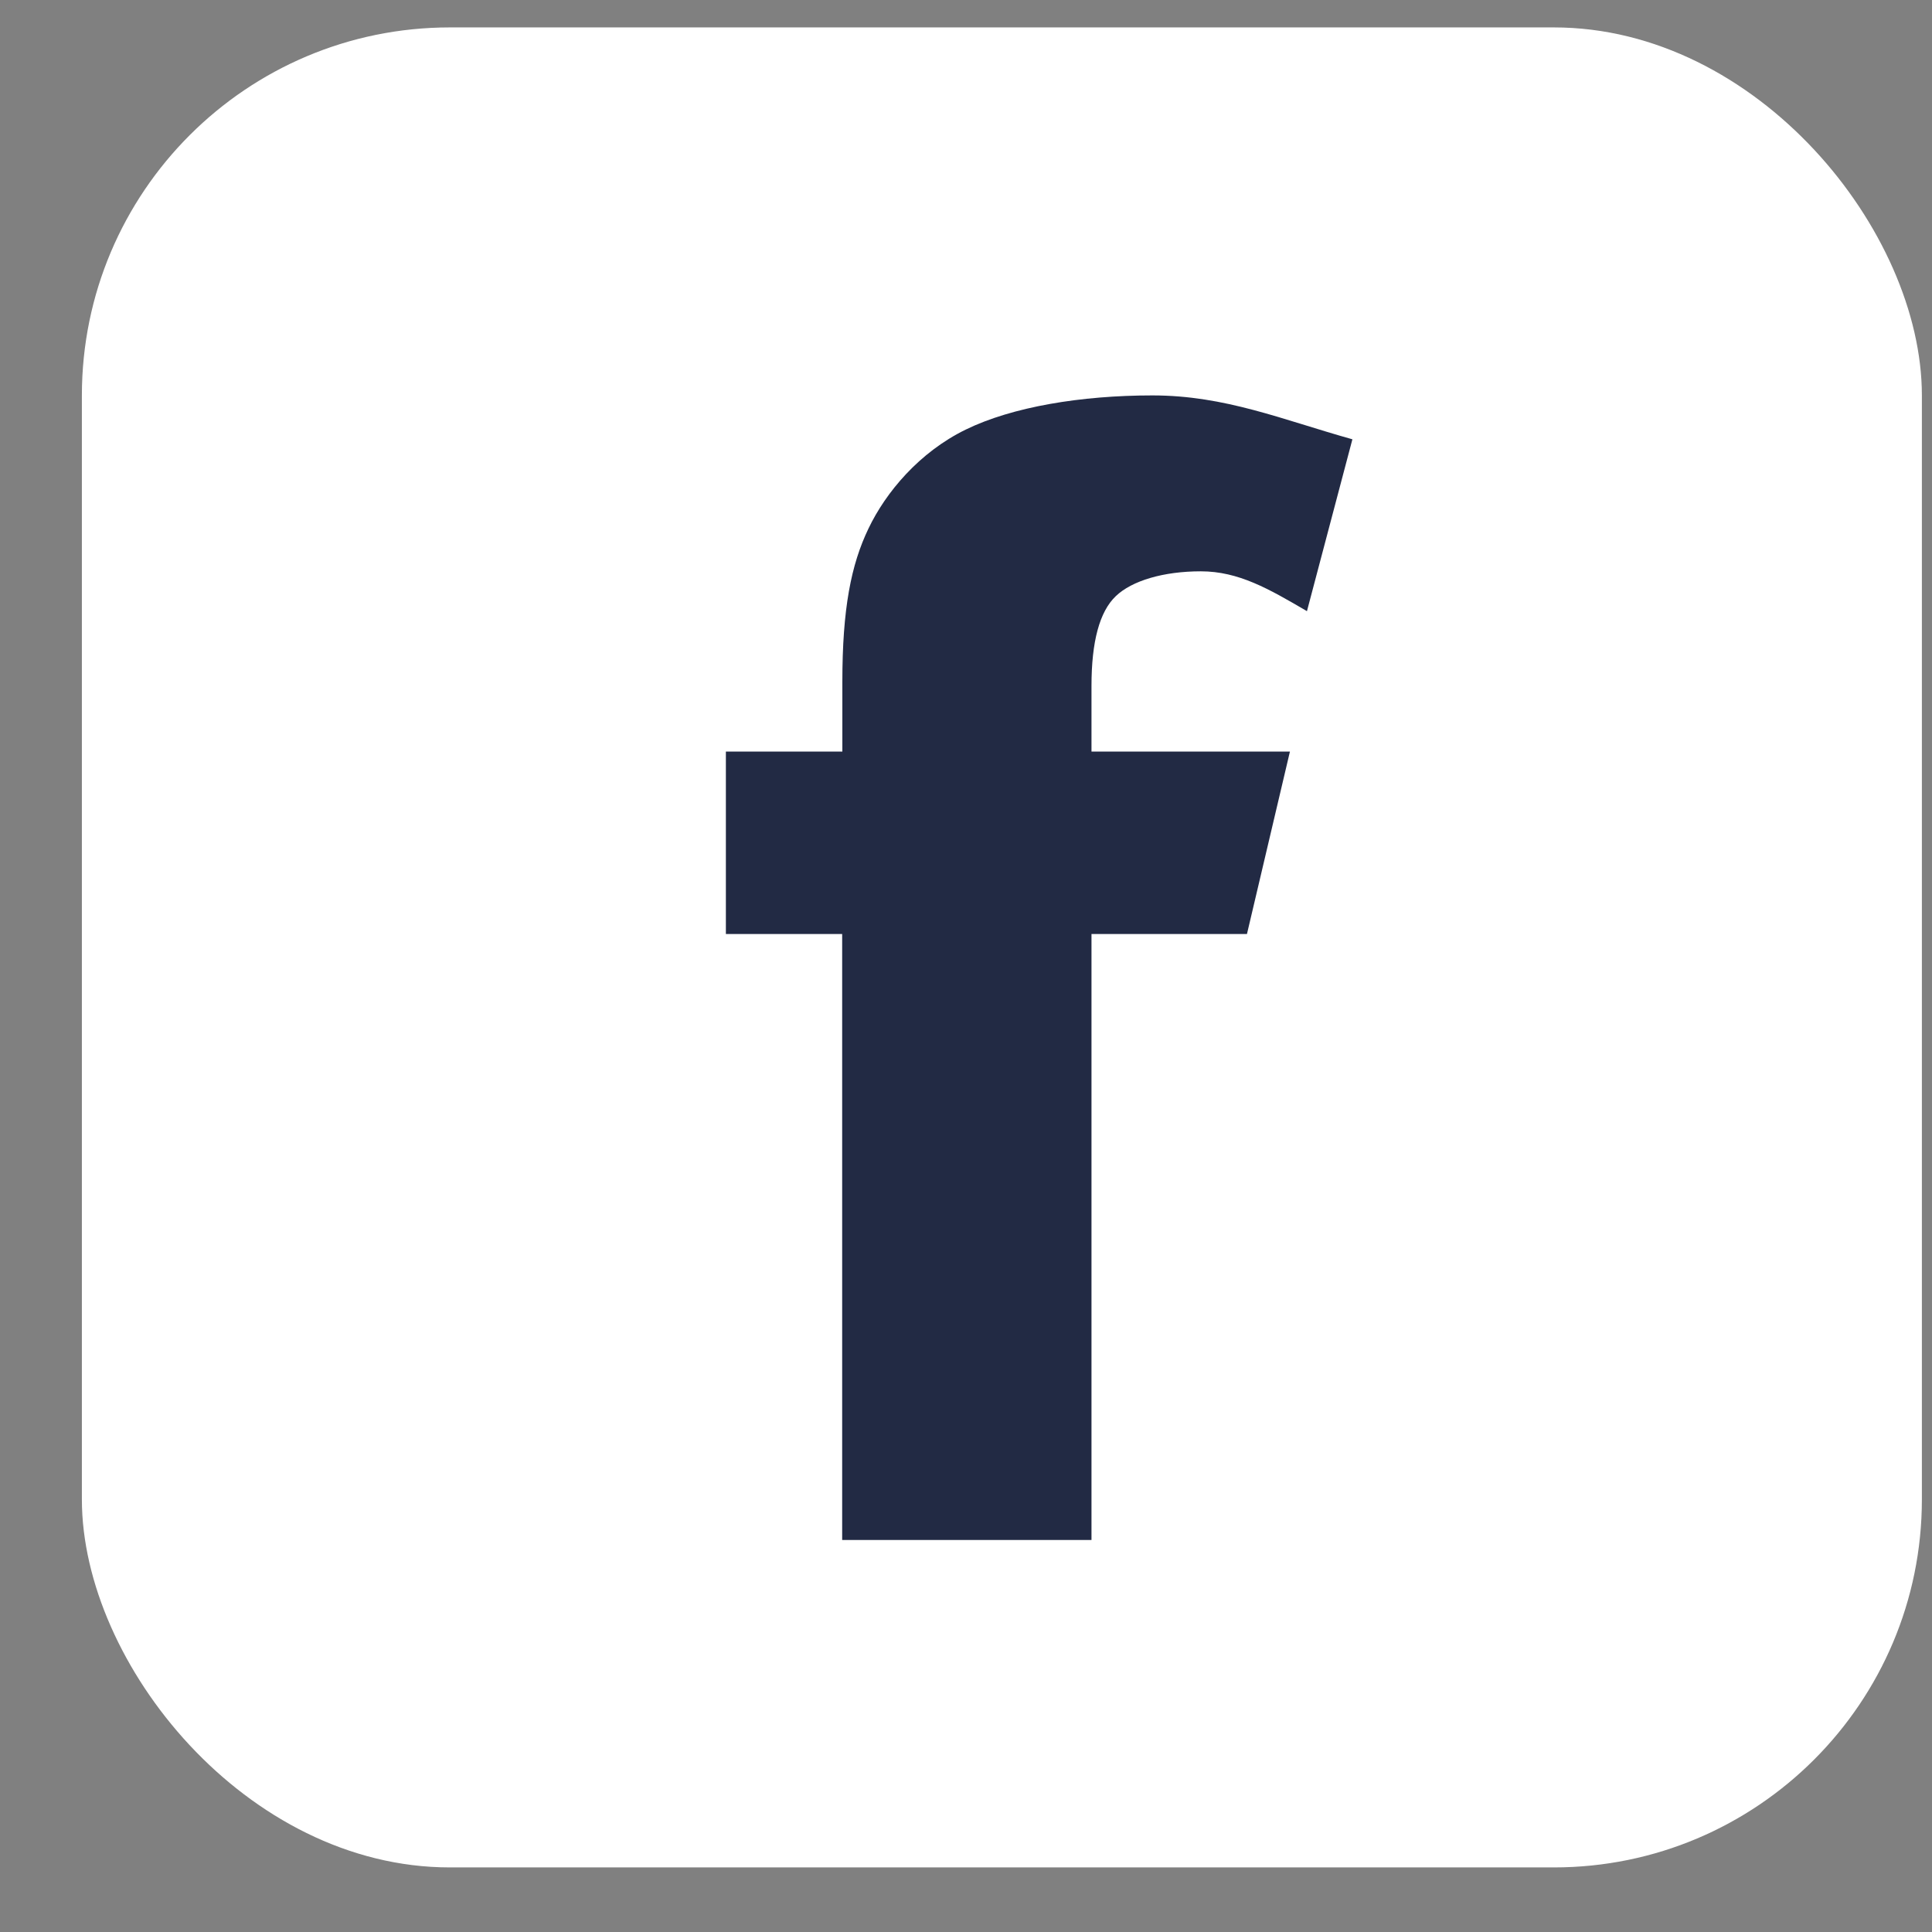
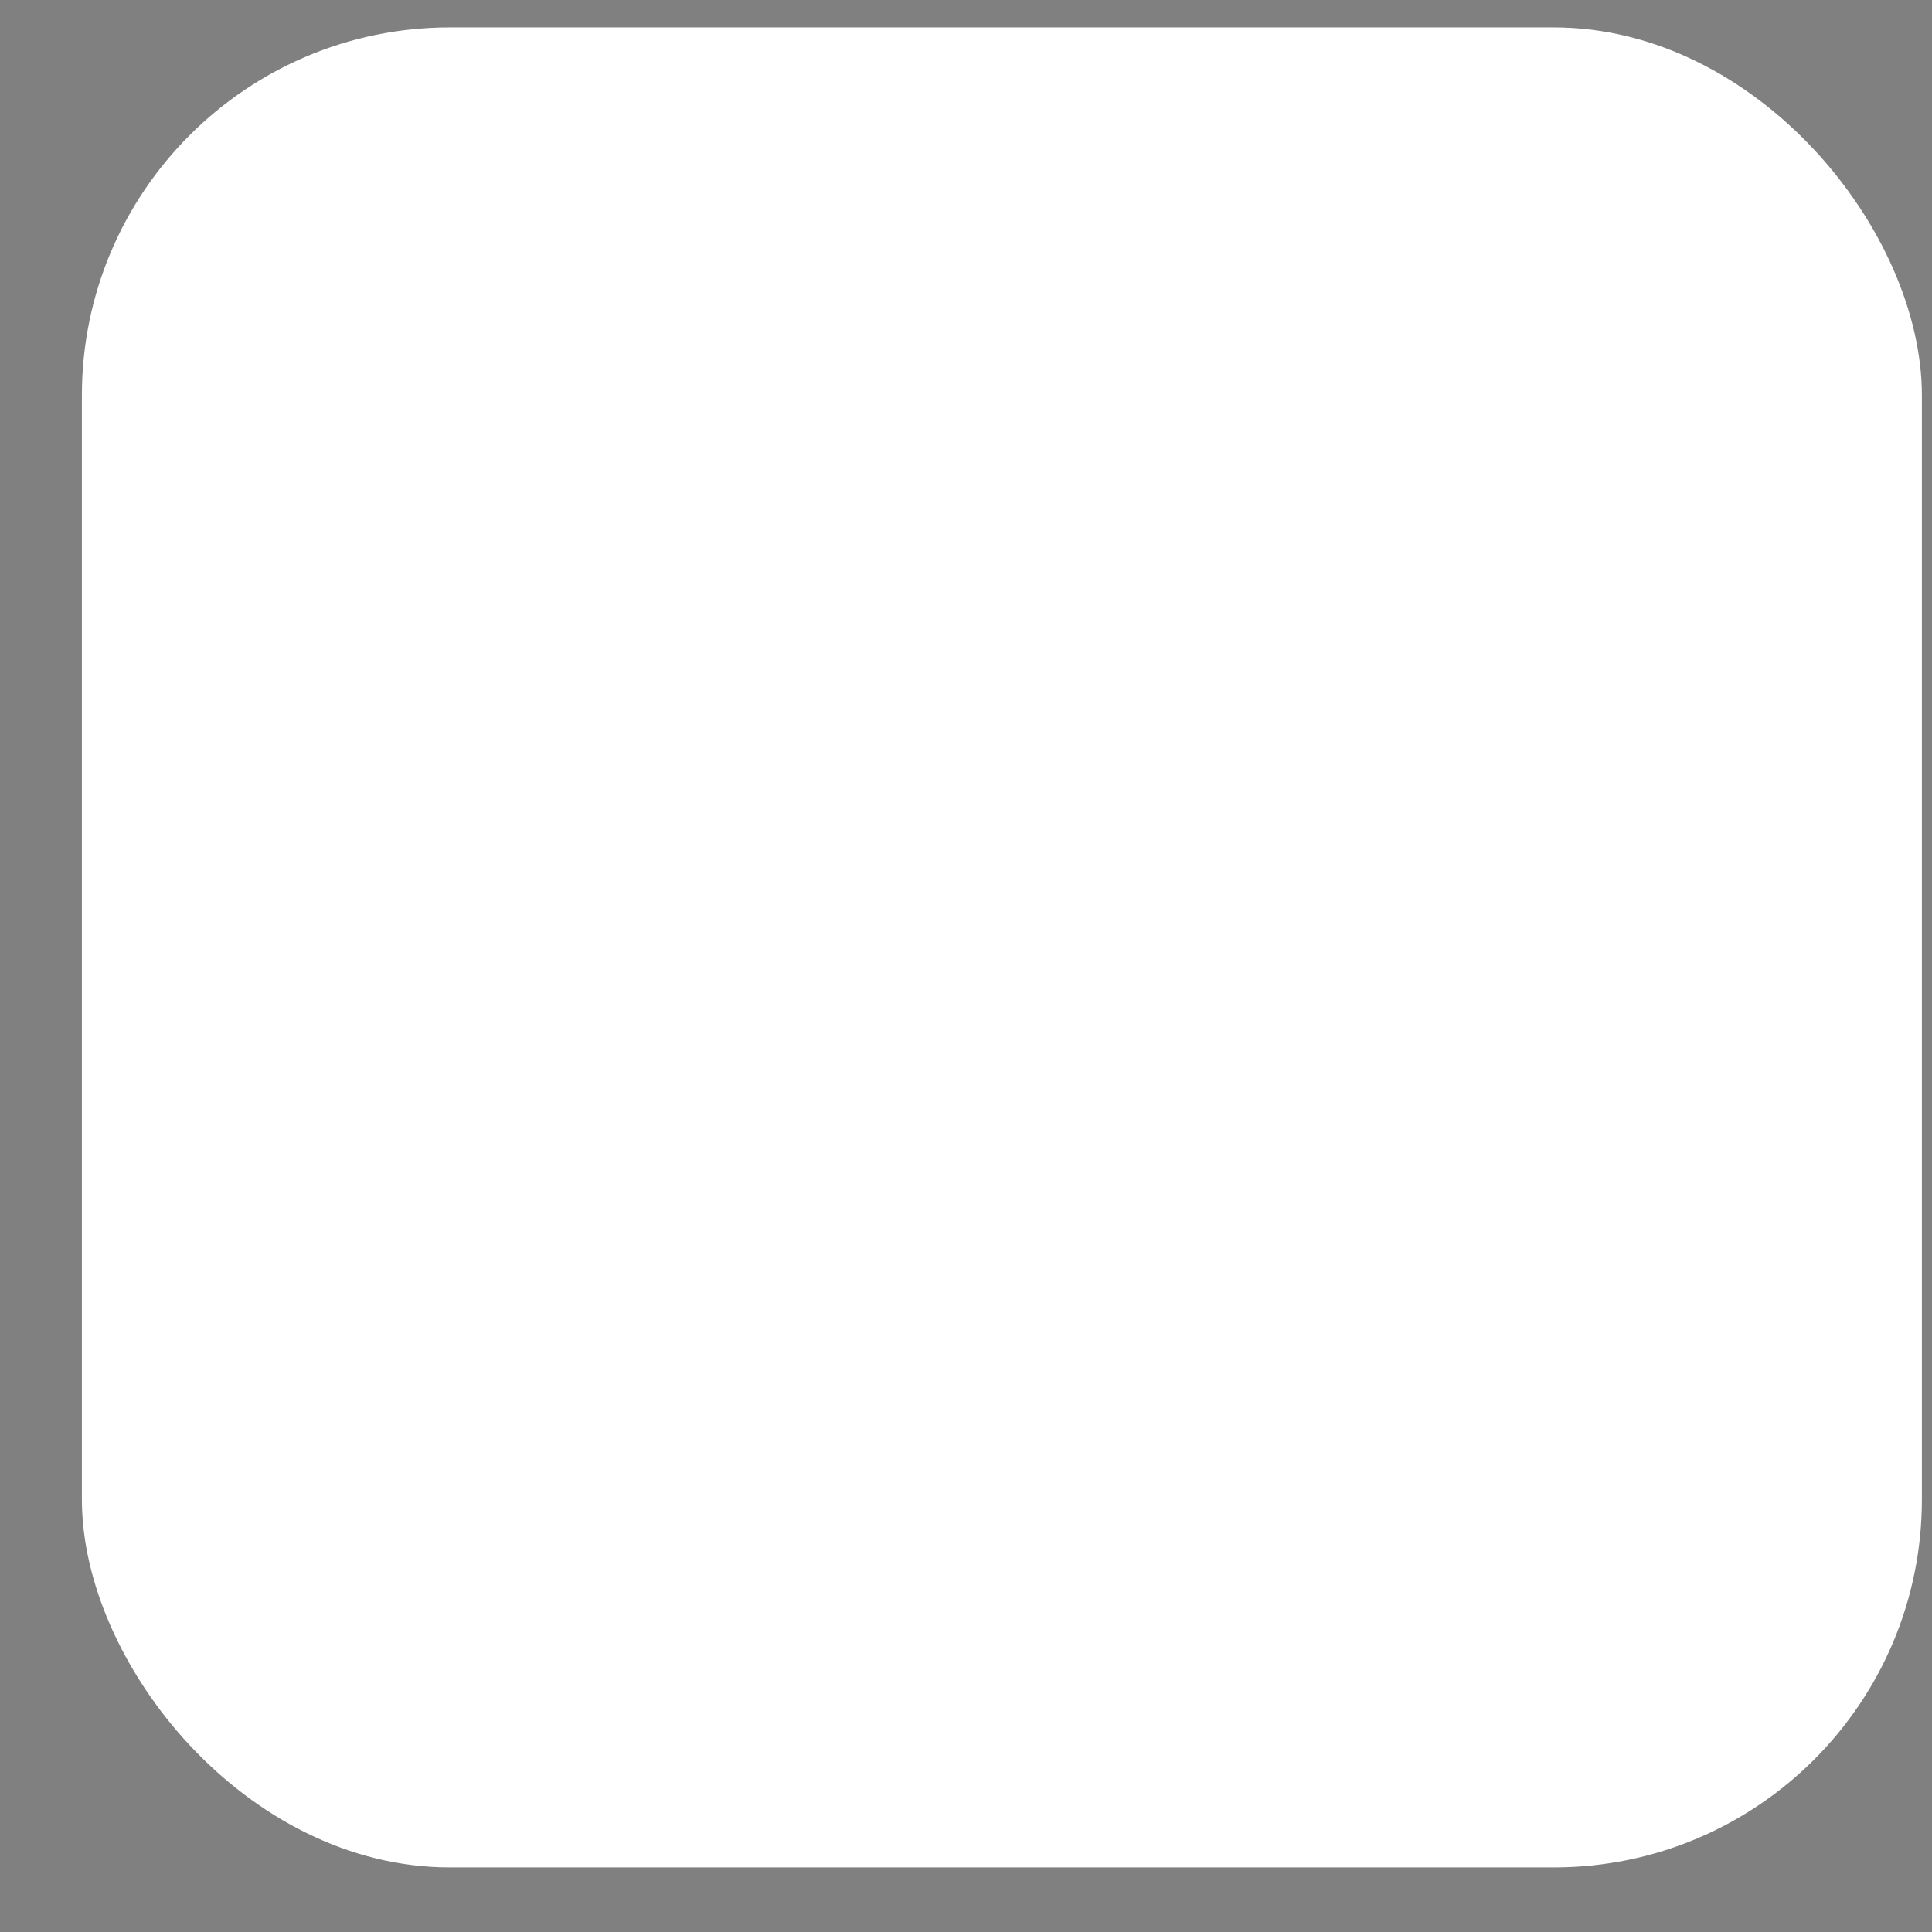
<svg xmlns="http://www.w3.org/2000/svg" width="21" height="21" viewBox="0 0 21 21" fill="none">
  <rect x="0" y="0" width="21" height="21" fill="#808080" stroke="none" />
  <rect x="0.89" y="0.298" width="20" height="20" rx="4" fill="white" />
-   <path d="M13.052 6.21C13.464 6.21 13.792 6.401 14.206 6.643L14.7 4.775C13.939 4.562 13.319 4.298 12.526 4.298C11.752 4.298 11.004 4.422 10.498 4.669C9.991 4.916 9.627 5.353 9.44 5.745C9.251 6.138 9.156 6.615 9.156 7.412V8.169H7.89V10.152H9.154V16.739H11.864V10.152H13.554L14.021 8.169H11.864V7.456C11.864 6.975 11.951 6.649 12.128 6.48C12.304 6.311 12.649 6.21 13.052 6.21Z" fill="#222A44" />
</svg>